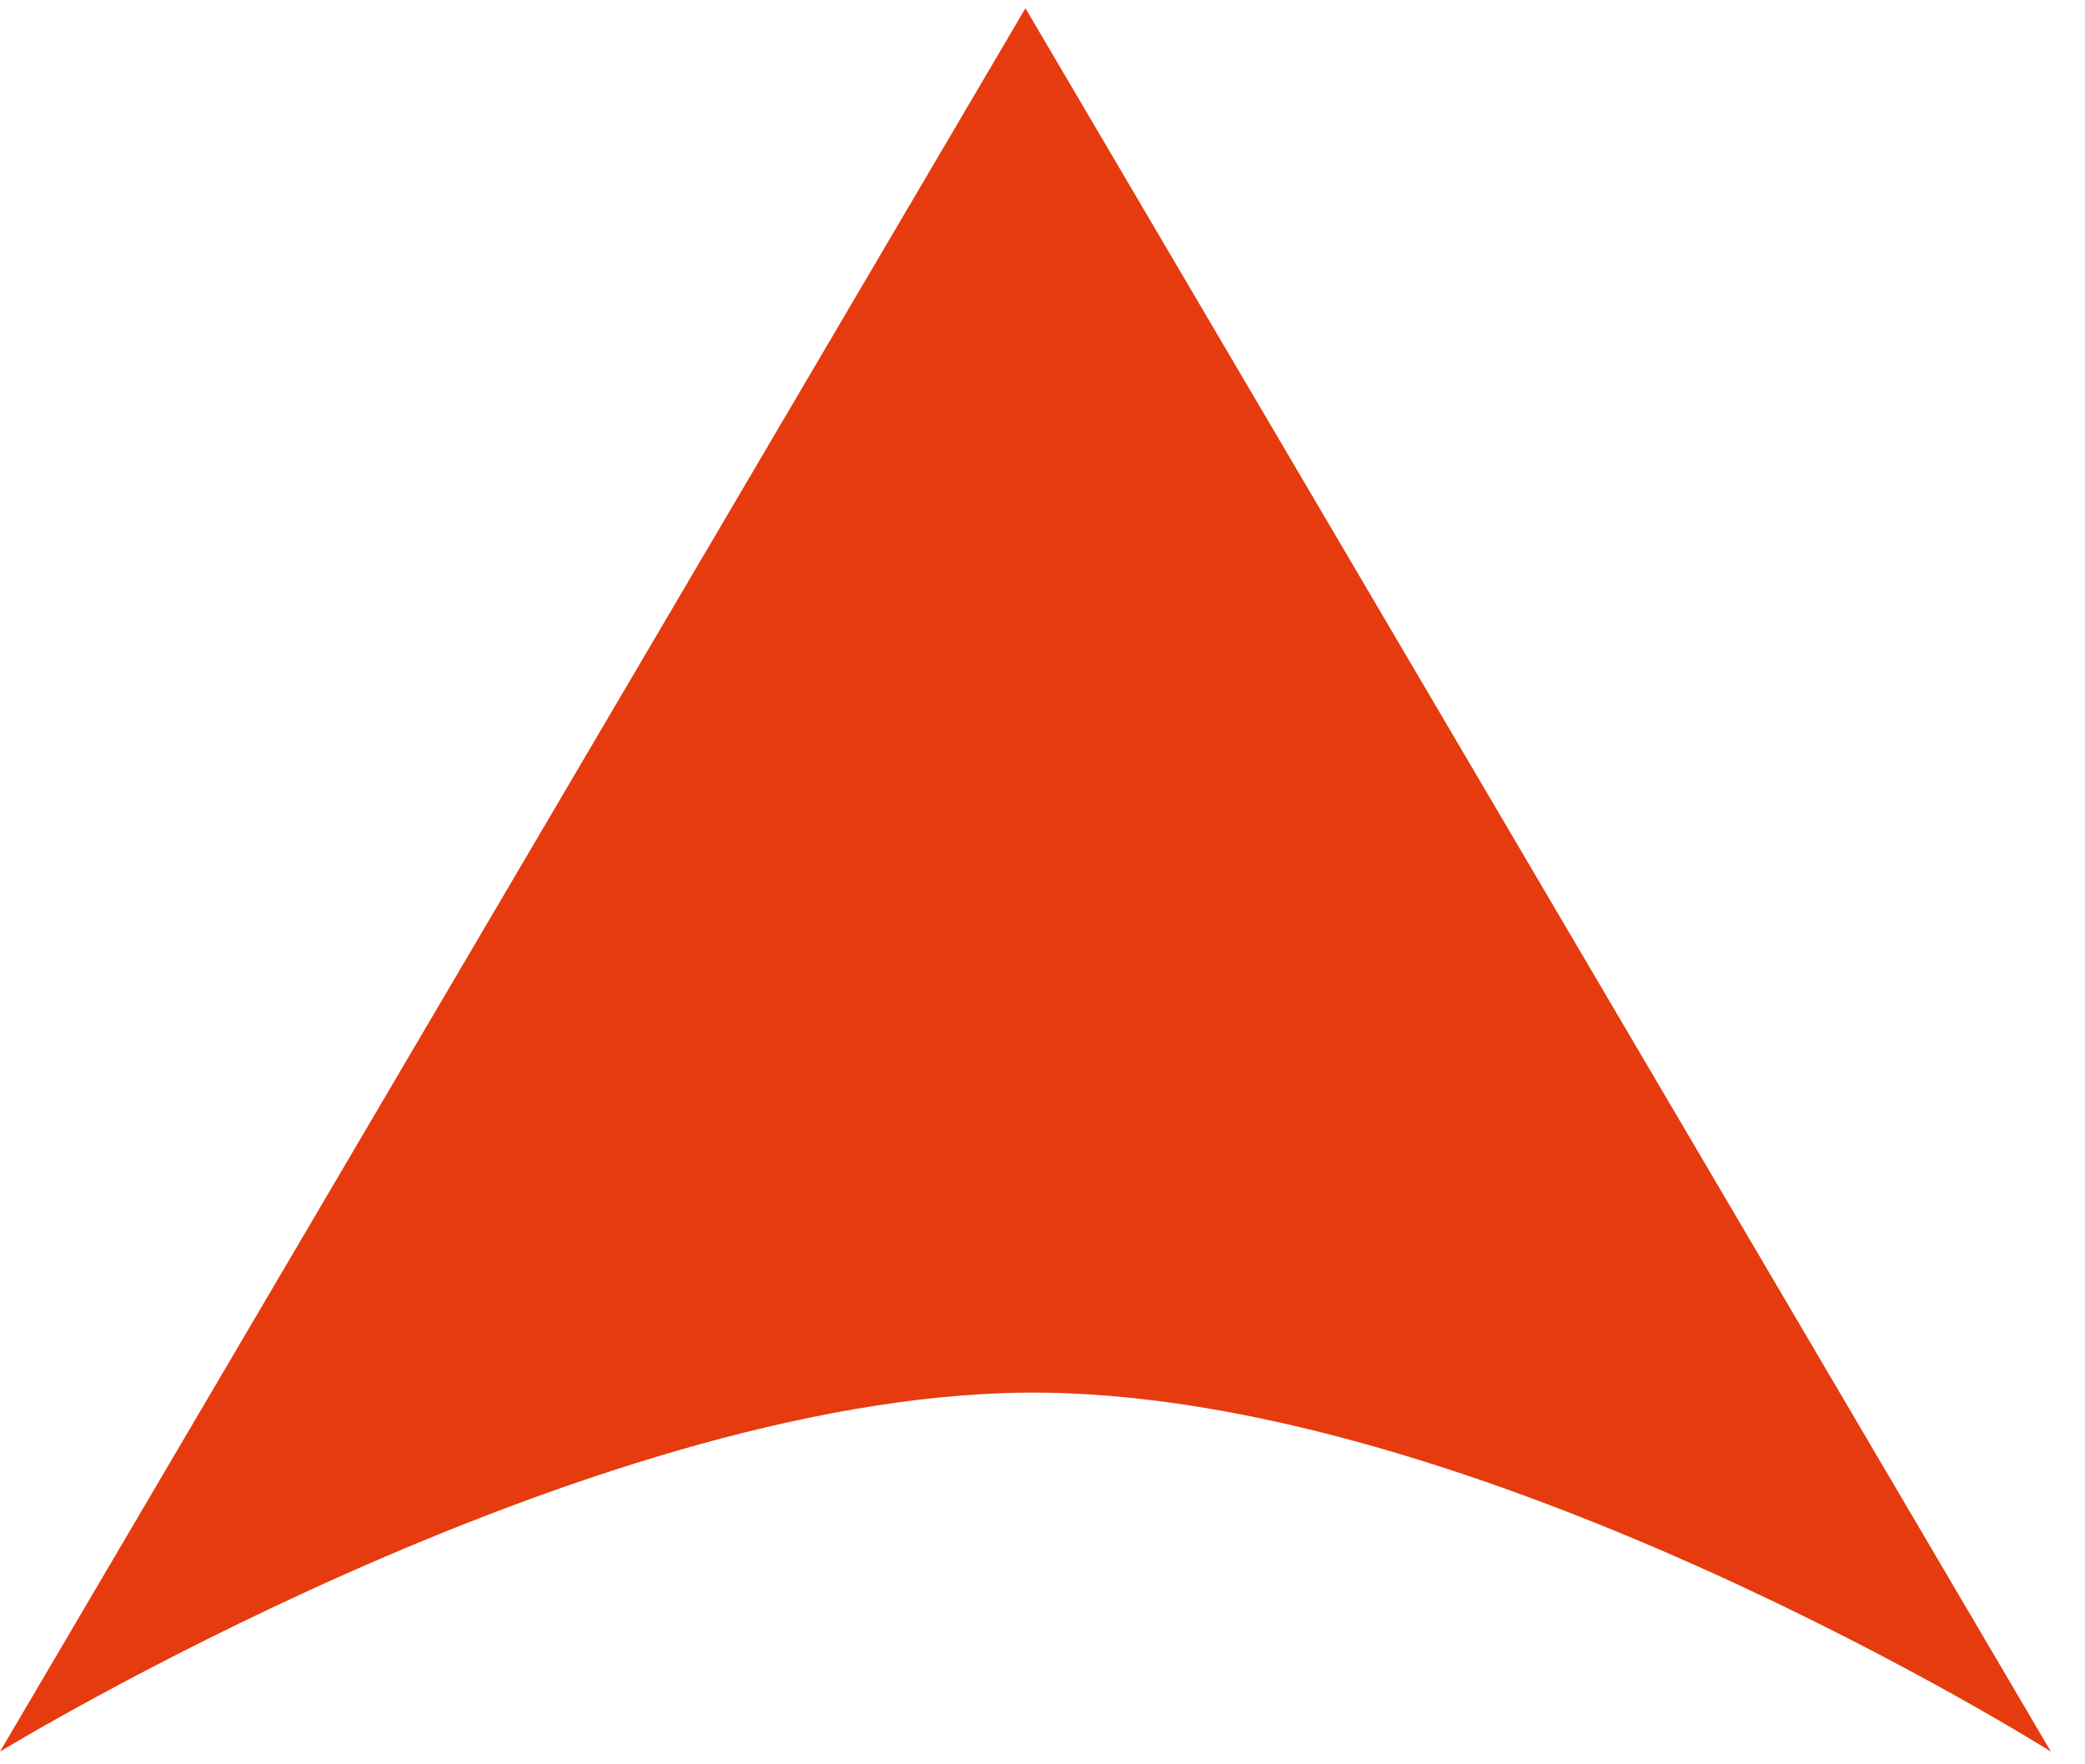
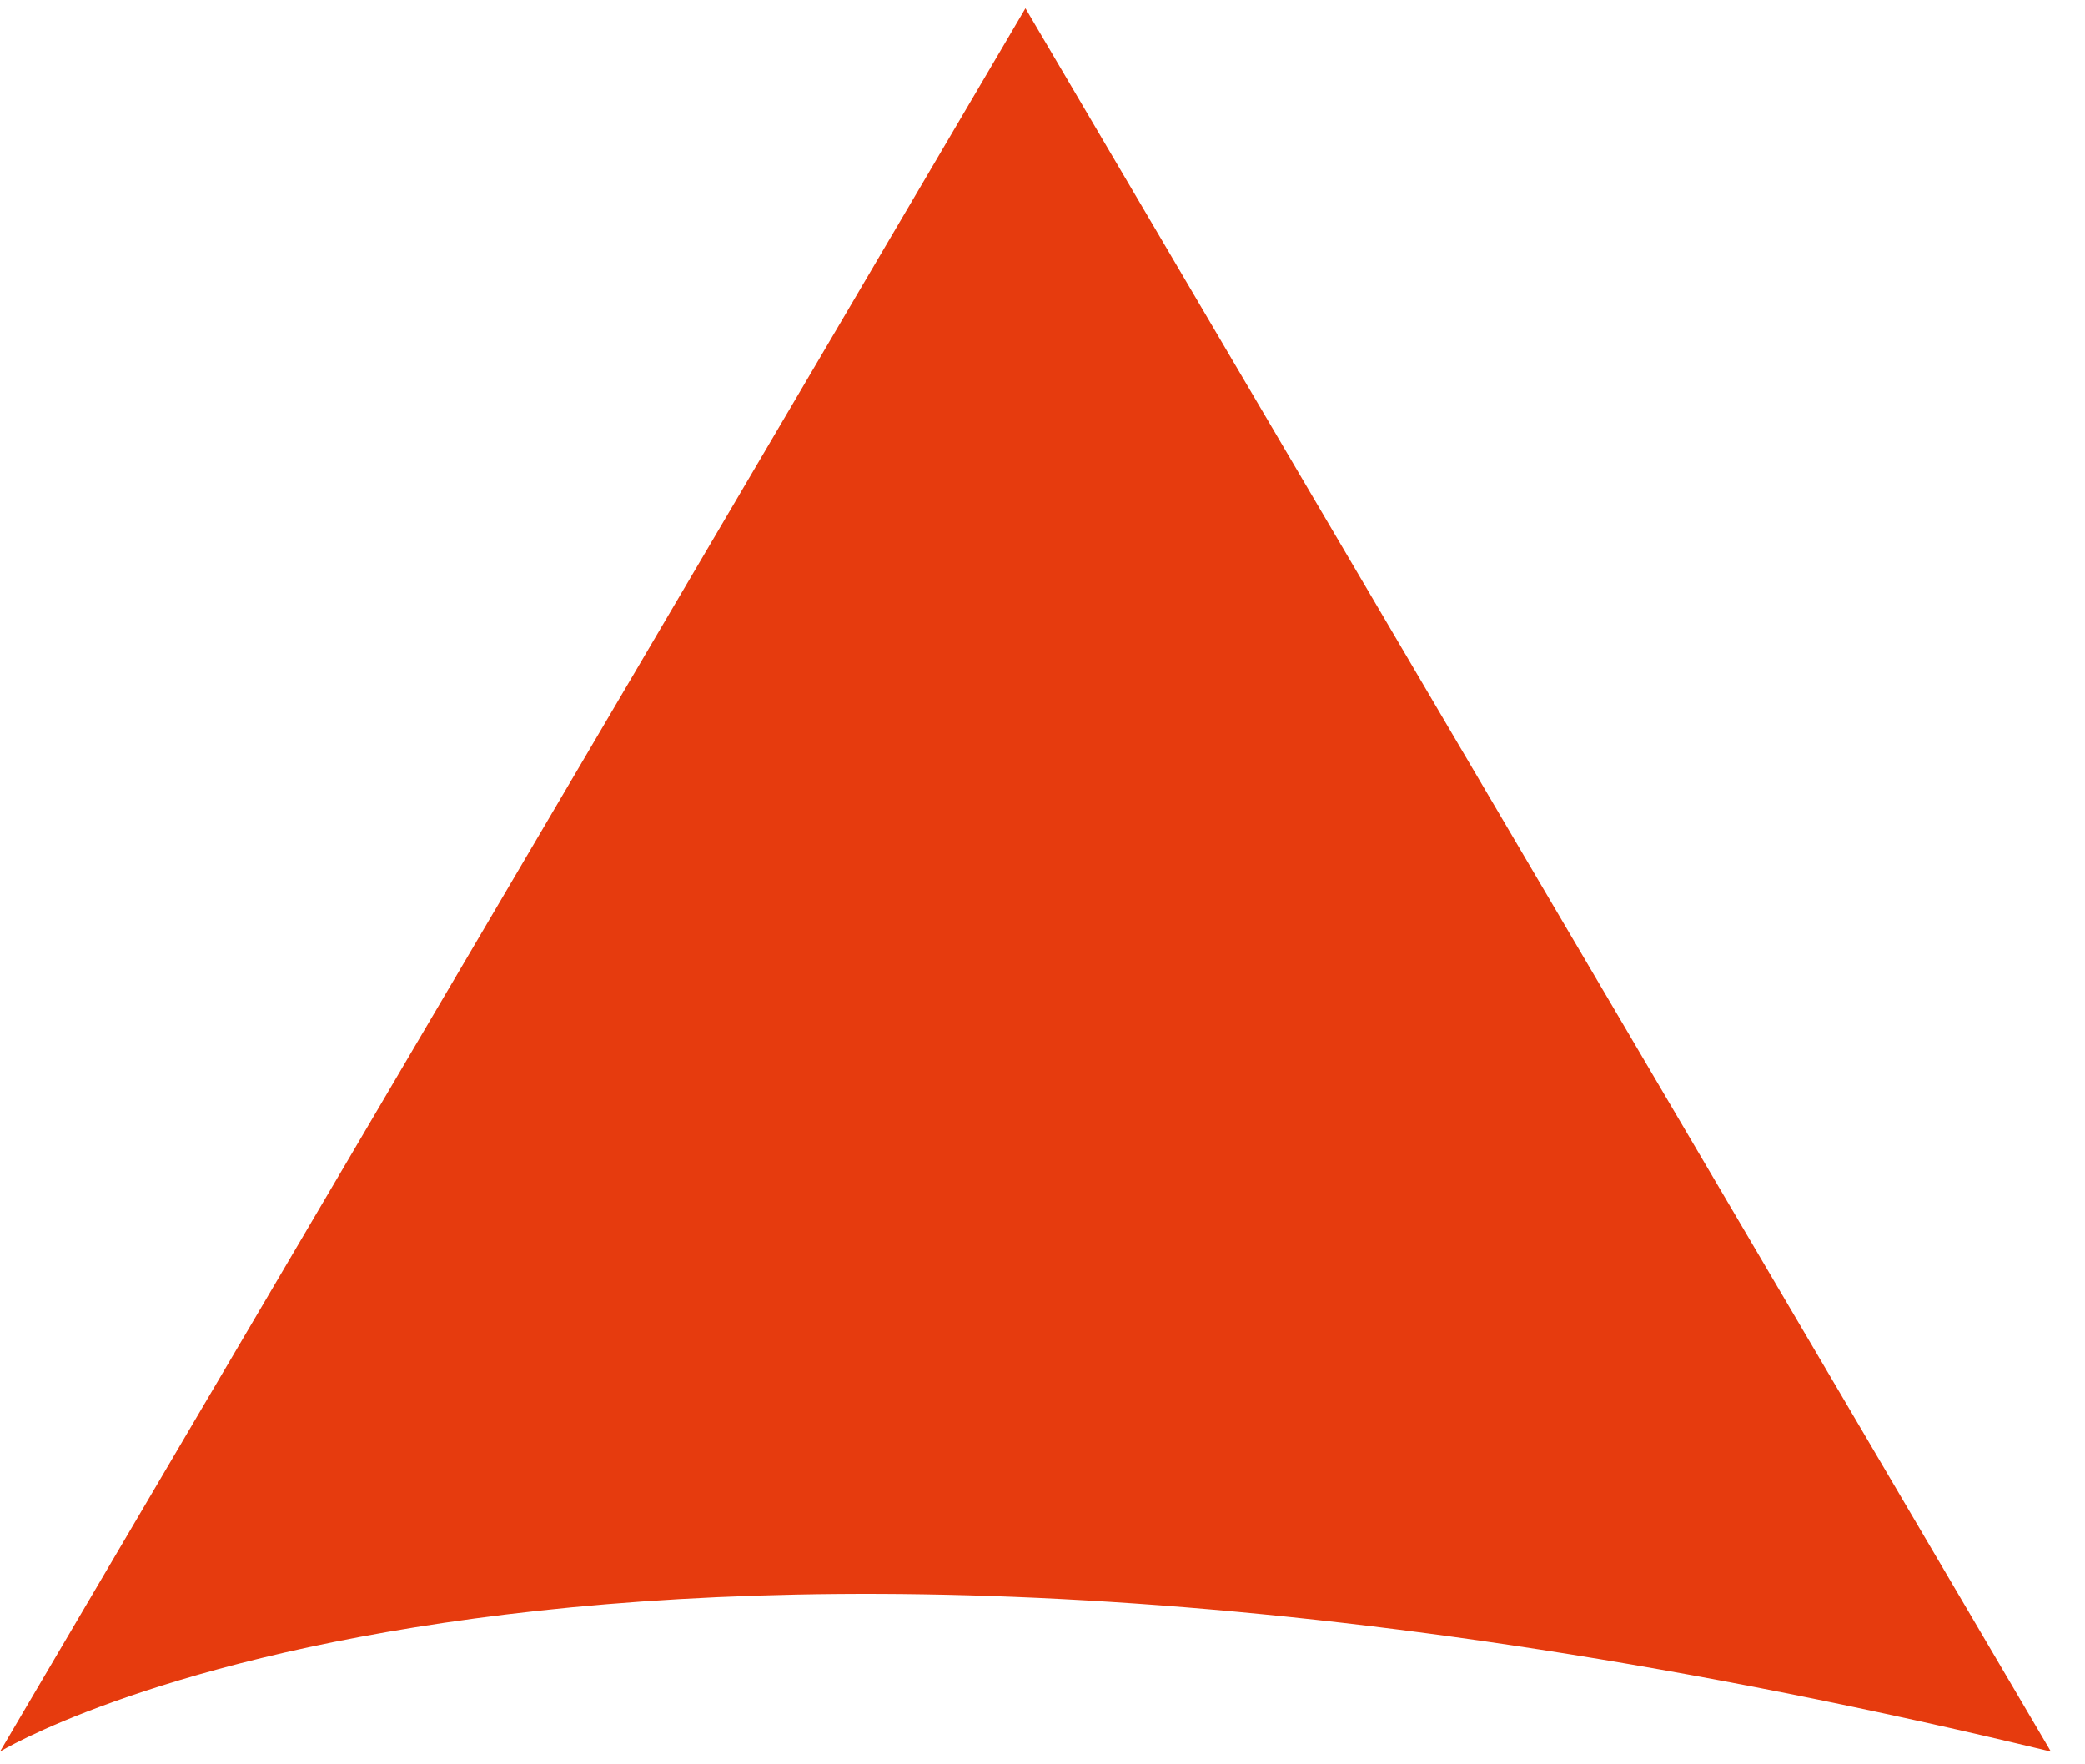
<svg xmlns="http://www.w3.org/2000/svg" width="39" height="33" viewBox="0 0 39 33" fill="none">
-   <path d="M38.362 32.762C38.362 32.762 27.61 25.971 19.181 26.048C10.878 26.124 -3.7167e-05 32.762 -3.7167e-05 32.762L19.181 0.154L38.362 32.762Z" fill="#E63B0E" />
+   <path d="M38.362 32.762C10.878 26.124 -3.7167e-05 32.762 -3.7167e-05 32.762L19.181 0.154L38.362 32.762Z" fill="#E63B0E" />
</svg>